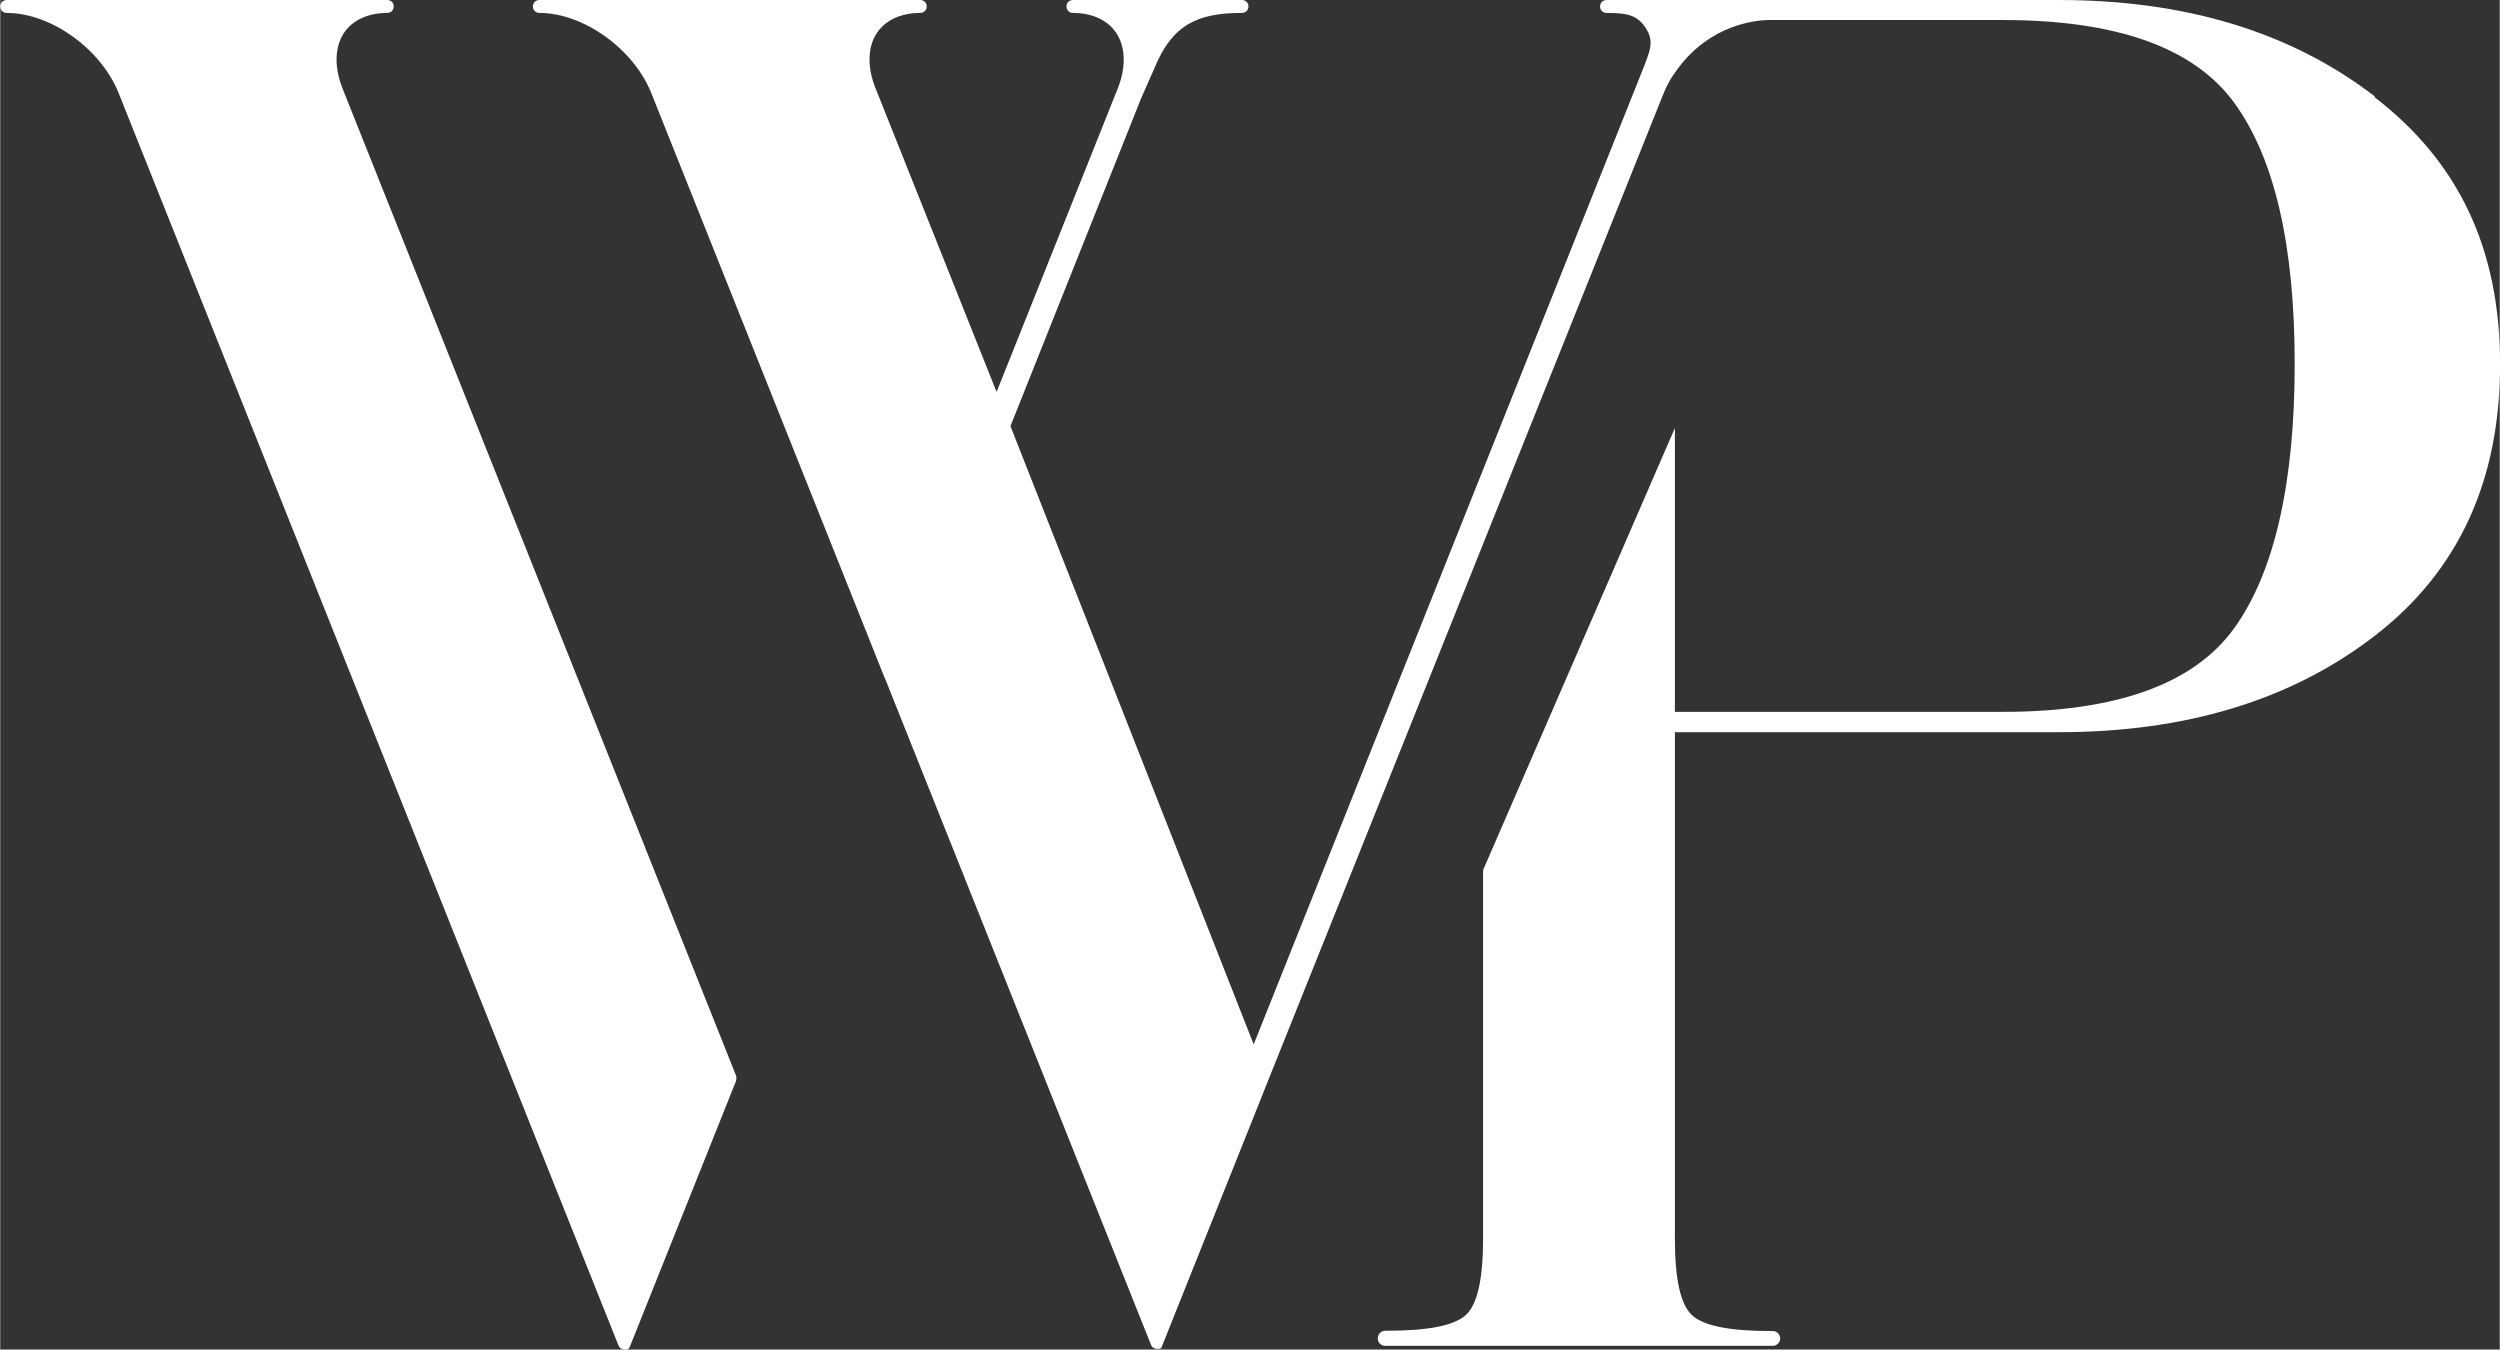
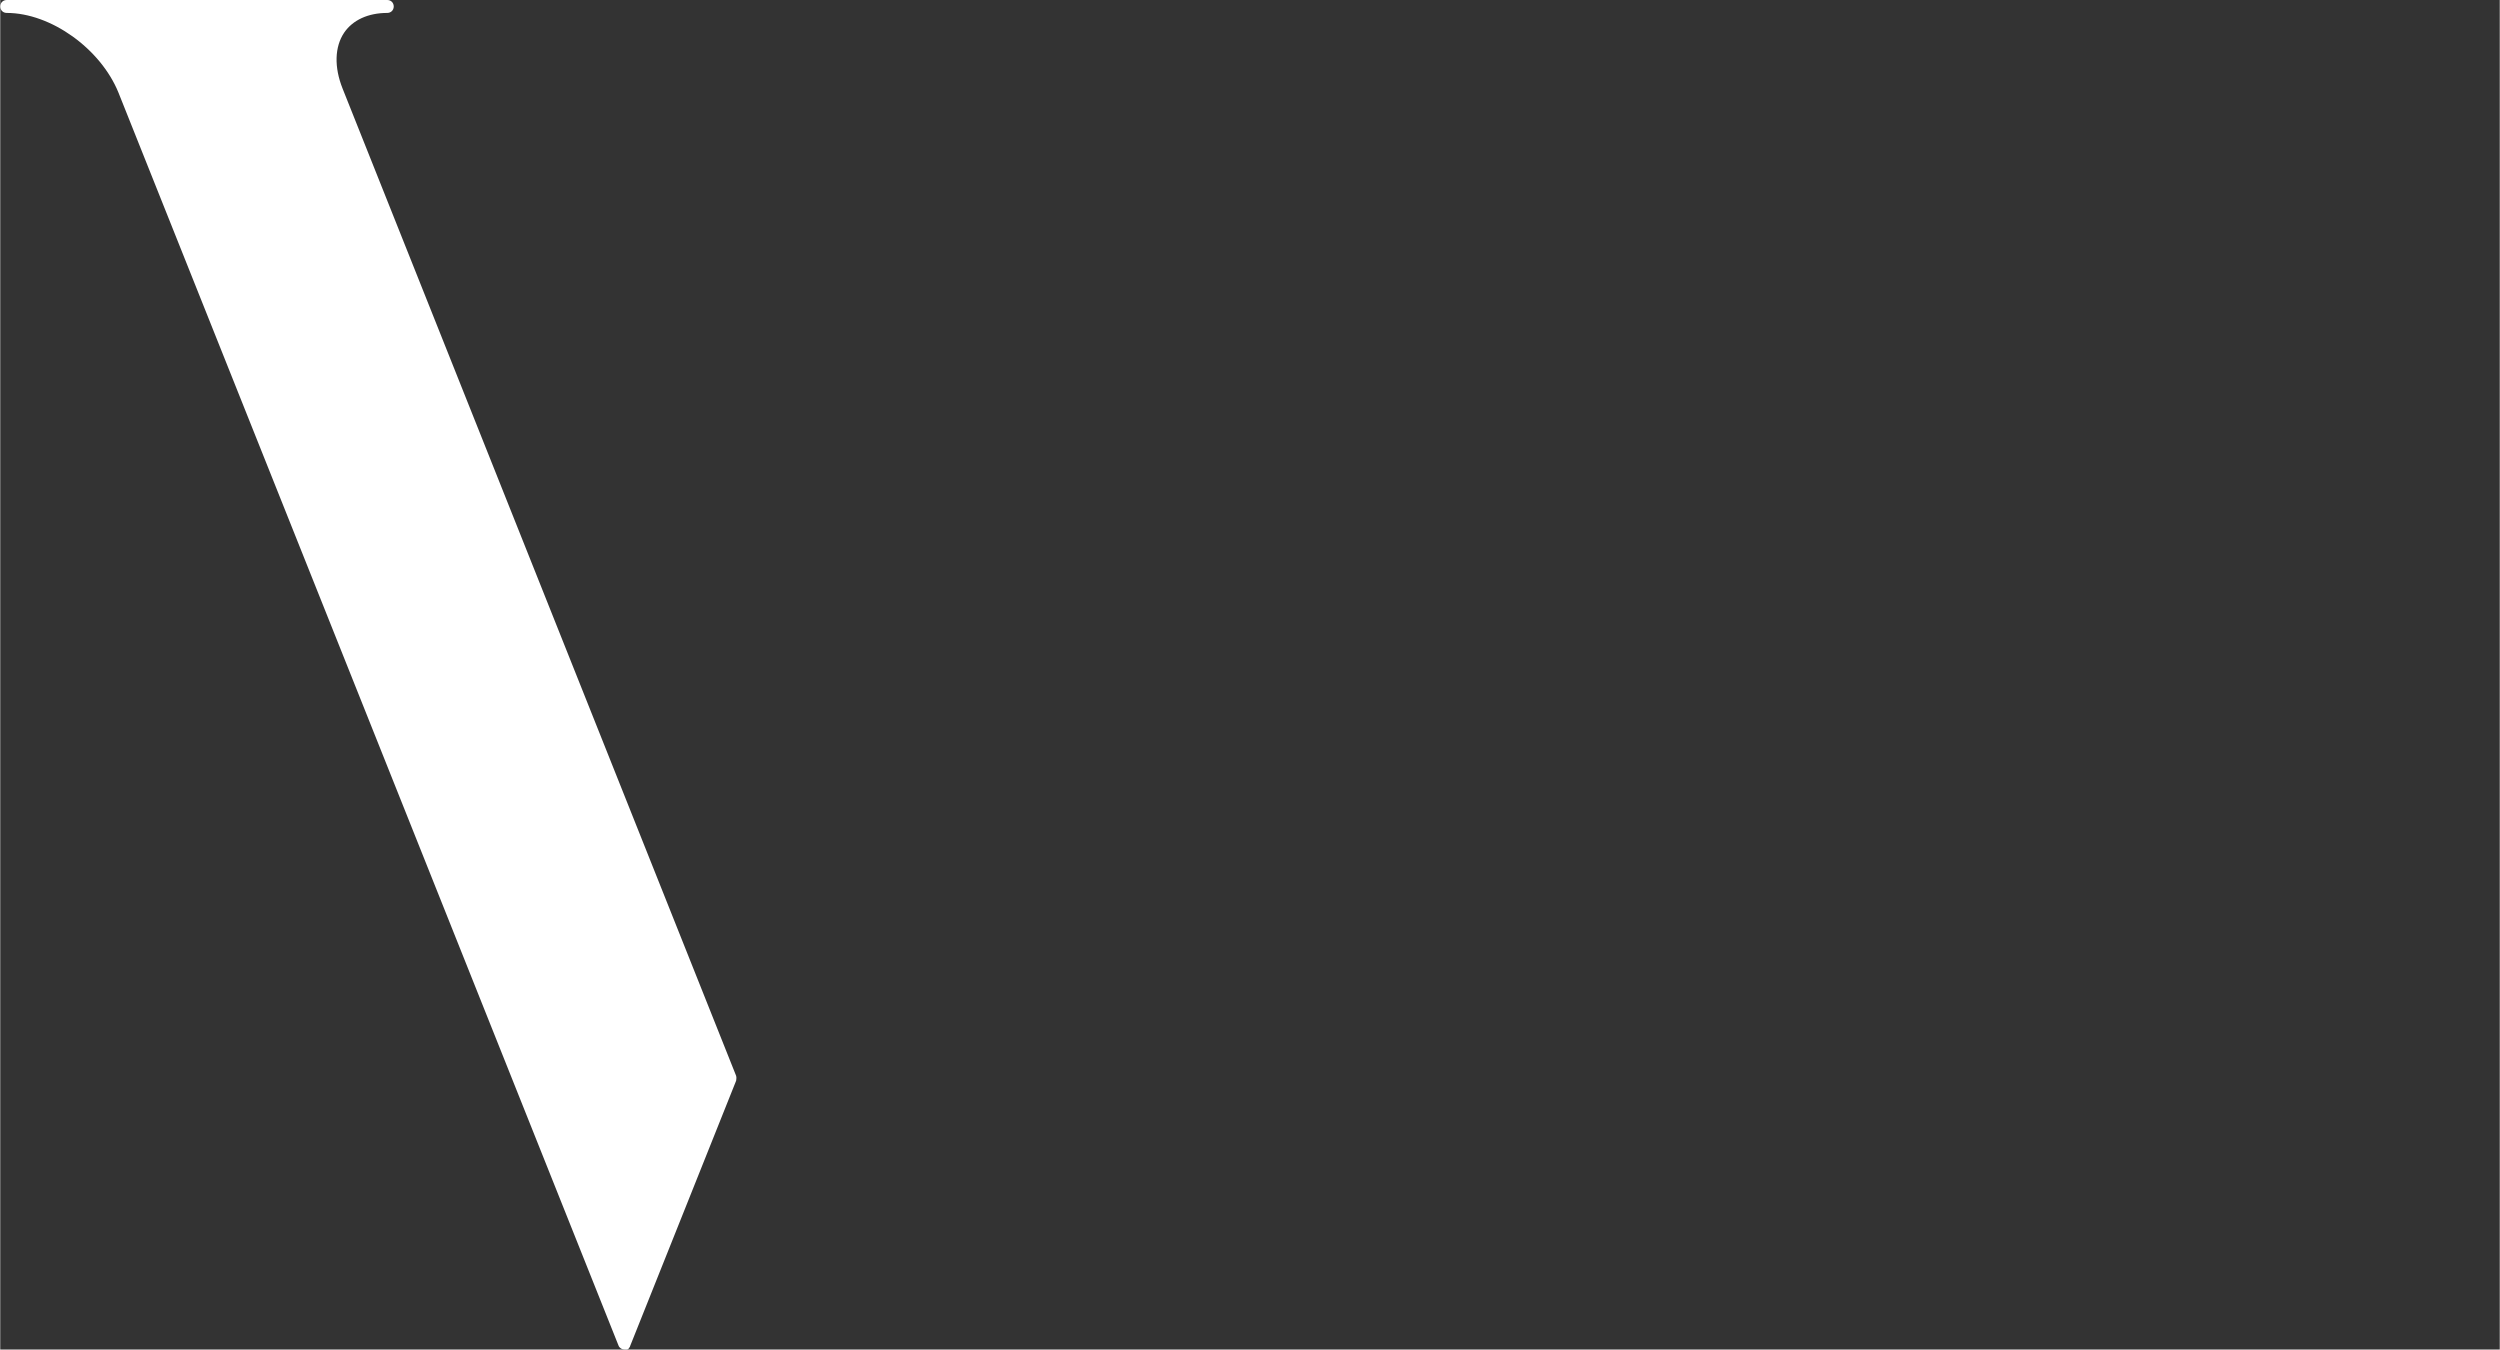
<svg xmlns="http://www.w3.org/2000/svg" id="Layer_1" width="28.64mm" height="15.46mm" viewBox="0 0 81.18 43.83">
  <rect x="0" y="0" width="81.18" height="43.83" fill="#333333" stroke="none" />
  <defs>
    <style>.cls-1{fill:#fff;}</style>
  </defs>
  <path class="cls-1" d="M11.12,2.88c-.28-.7-.26-1.36.05-1.82.28-.41.78-.64,1.4-.64.12,0,.21-.09.21-.21s-.09-.21-.21-.21H.21c-.12,0-.21.09-.21.21s.09.21.21.21C1.64.42,3.26,1.58,3.84,3.01l16.24,40.69c.03.08.11.13.19.13,0,0,.01,0,.02,0,0,0,.01,0,.02,0,0,0,0,0,.01,0,0,0,.02,0,.03,0,0,0,0,0,.01,0,.02,0,.03-.02.05-.03,0,0,.02-.02.02-.03,0,0,.01-.02.02-.03,0,0,.01-.02.01-.03,0,0,0,0,0,0l3.44-8.61s.02-.11,0-.16L11.12,2.88Z" />
-   <path class="cls-1" d="M77.12,3.13C74.4,1.04,70.98,0,66.85,0h-3.75s-5.44,0-5.44,0h-5.49c-.12,0-.21.09-.21.21s.09.21.21.21c.62,0,.98.05,1.26.47.31.46.15.77-.12,1.46l-12.6,31.57-7.9-20.08,4.09-10.26s.15-.38.15-.38l.43-.97c.58-1.44,1.42-1.81,2.85-1.81.12,0,.21-.09.21-.21s-.09-.21-.21-.21h-5.49c-.12,0-.21.09-.21.21s.09.21.21.21c.62,0,1.12.23,1.4.64.31.46.33,1.11.06,1.8l-3.94,9.87-3.93-9.86c-.28-.69-.26-1.36.05-1.81.28-.41.78-.64,1.4-.64.12,0,.21-.09.21-.21s-.09-.21-.21-.21h-12.37c-.12,0-.21.09-.21.21s.09.21.21.21c1.43,0,3.05,1.16,3.63,2.59l7.57,18.97s0,.03.02.04l8.65,21.67s0,0,0,0c0,0,0,0,0,0,.01.02.02.04.04.06,0,0,0,0,0,0,.02.02.04.03.06.04,0,0,0,0,0,0,.03.01.05.02.08.02,0,0,.01,0,.02,0,0,0,.01,0,.02,0,0,0,0,0,.01,0,0,0,.02,0,.03,0,0,0,0,0,.01,0,0,0,.01,0,.02-.01,0,0,.01,0,.02-.01,0,0,0,0,.01,0,0,0,.02-.02.02-.03,0,0,0,0,0-.01,0,0,0-.01.01-.02,0,0,.01-.02.01-.03,0,0,0,0,0,0l3.09-7.73.35-.88L54.02,3.04s0,0,0,0h0s0,0,0,0h0c.07-.17.15-.34.25-.5.04-.07.09-.13.13-.19.04-.06.08-.12.13-.18,1.04-1.36,2.45-1.51,2.89-1.52h7.61c3.7,0,6.21.89,7.52,2.68,1.31,1.79,1.97,4.62,1.97,8.49s-.66,6.78-1.97,8.59c-1.31,1.81-3.82,2.71-7.52,2.71h-10.64v-9.22l-6.23,14.36v11.96c0,1.31-.18,2.13-.55,2.48-.37.35-1.22.52-2.57.52h-.06c-.13,0-.24.11-.24.25s.11.24.24.24h12.59c.13,0,.24-.11.24-.24s-.11-.24-.24-.24h0s-.06,0-.06,0c-1.35,0-2.2-.17-2.57-.52-.37-.35-.55-1.17-.55-2.48v-16.45h12.47c4.13,0,7.55-1.04,10.26-3.13,2.71-2.09,4.07-5.02,4.07-8.81s-1.36-6.59-4.07-8.68Z" />
</svg>